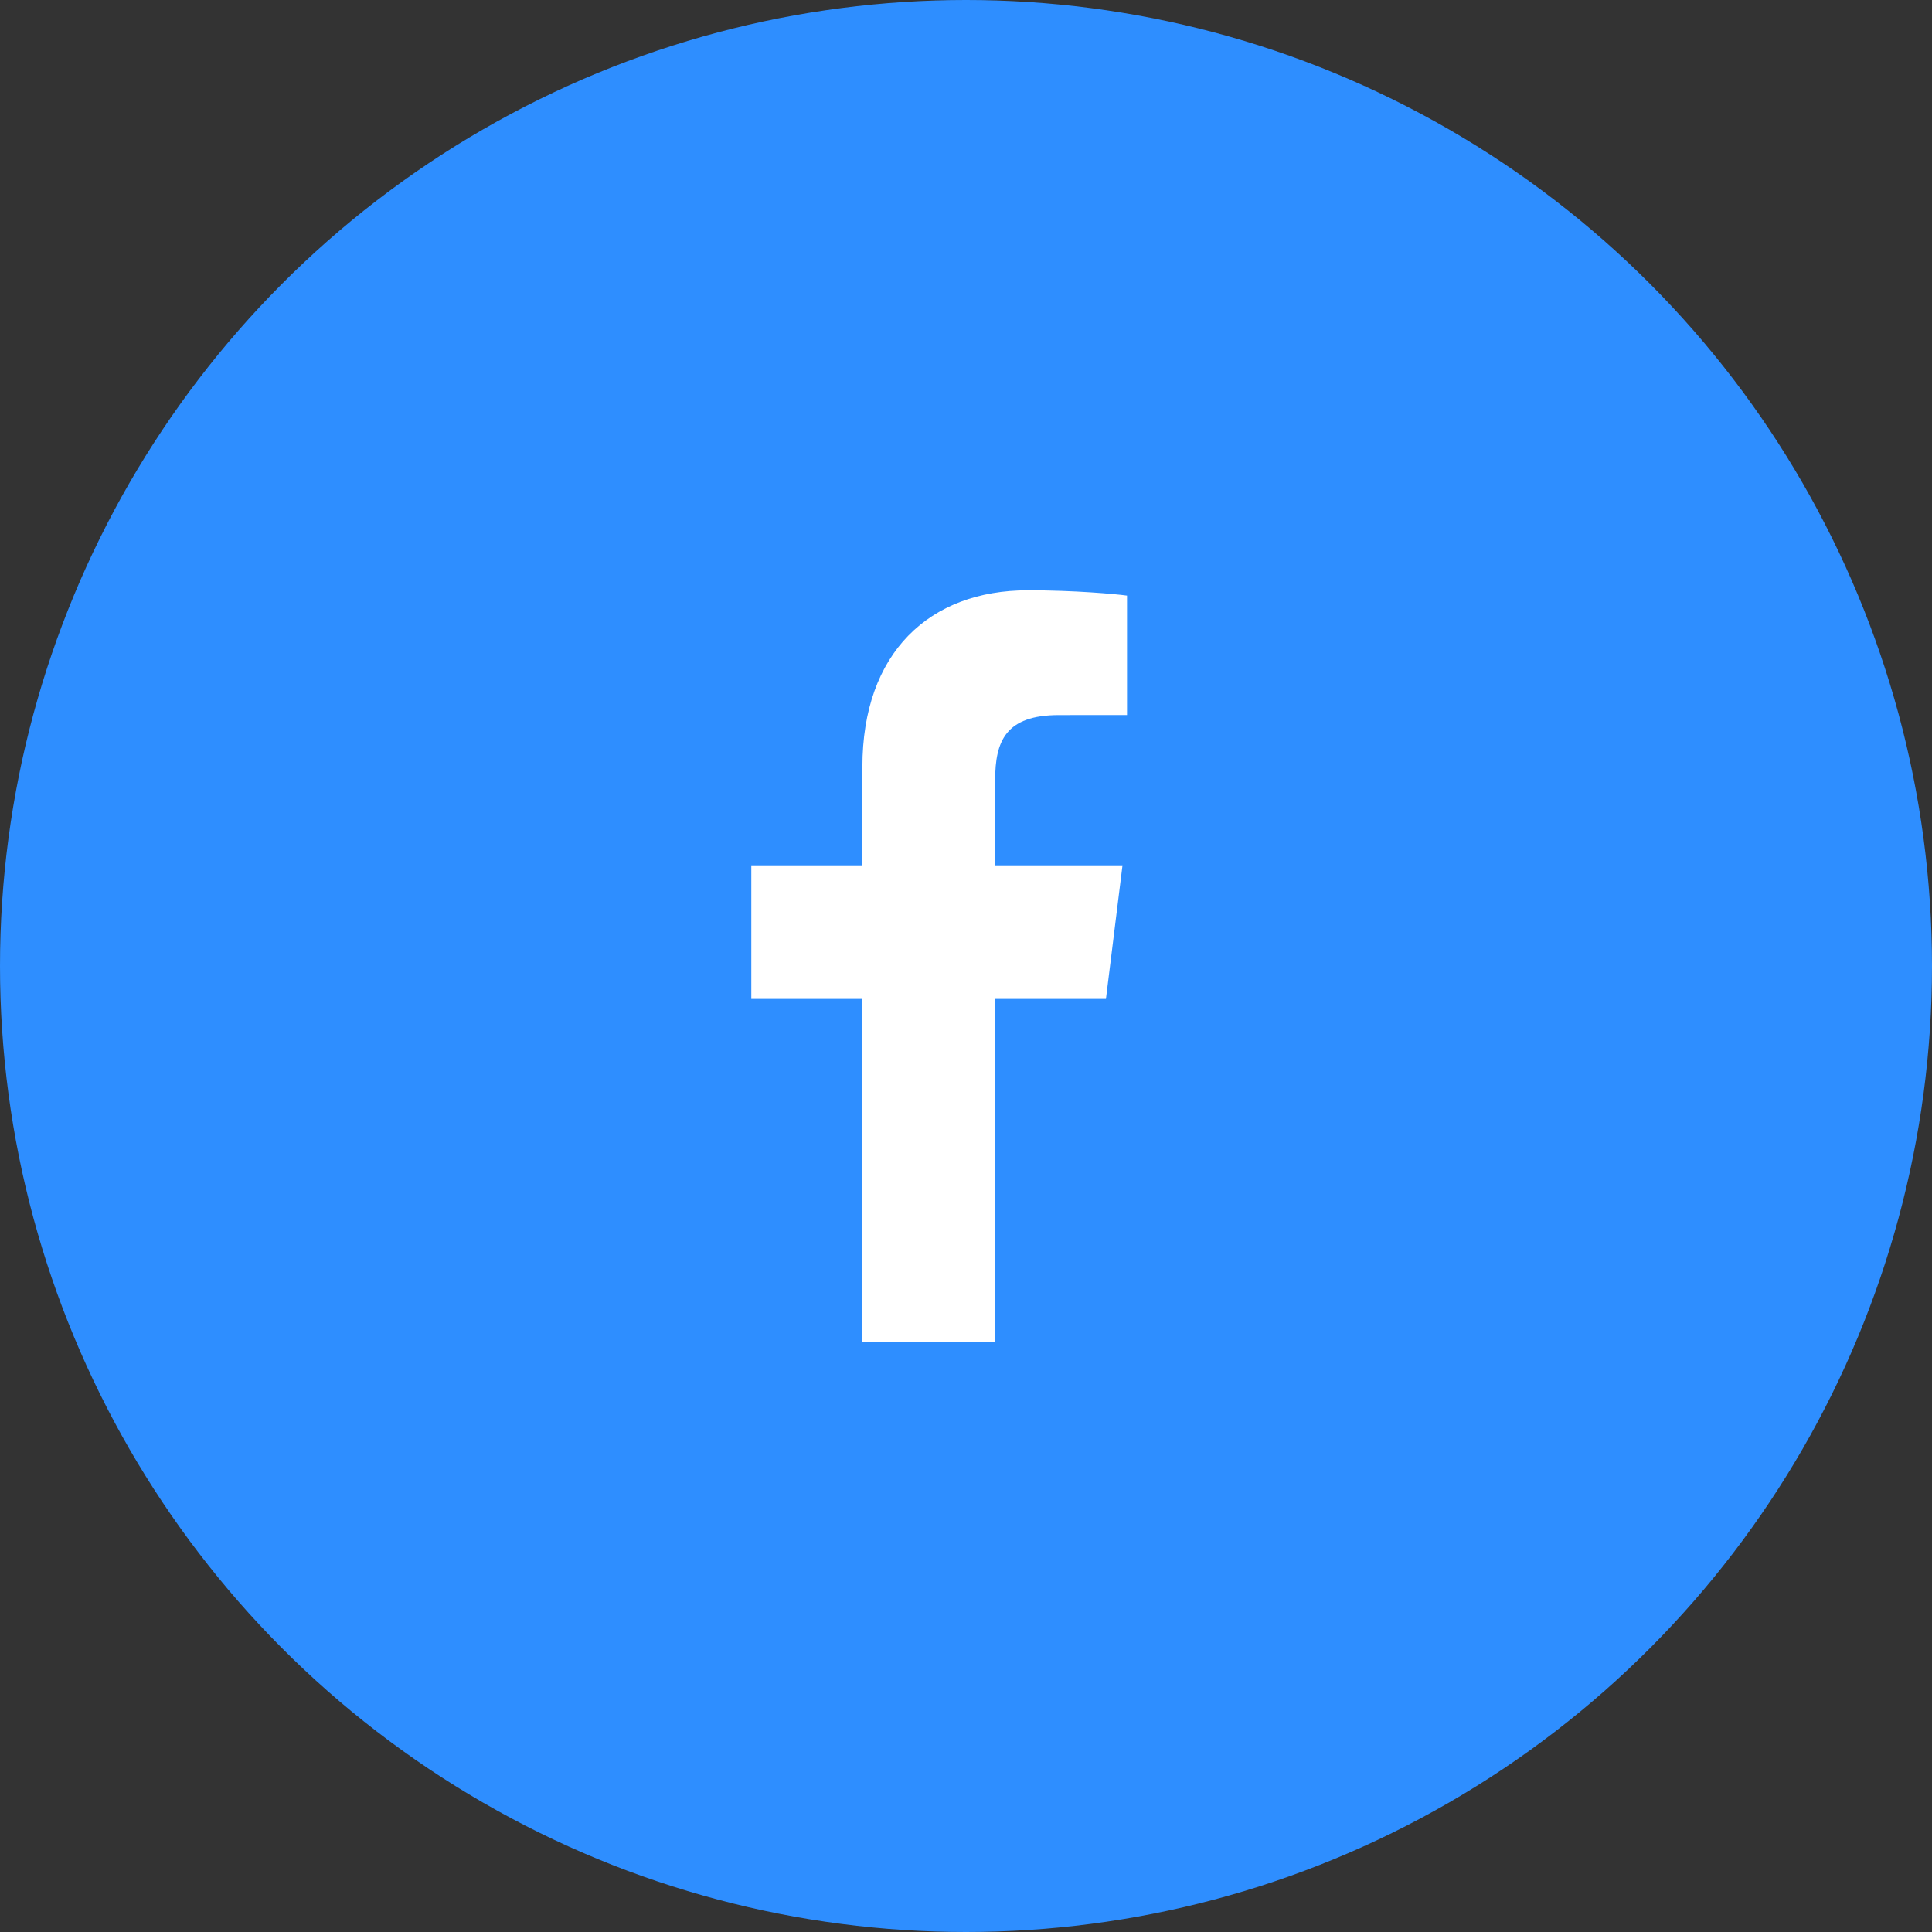
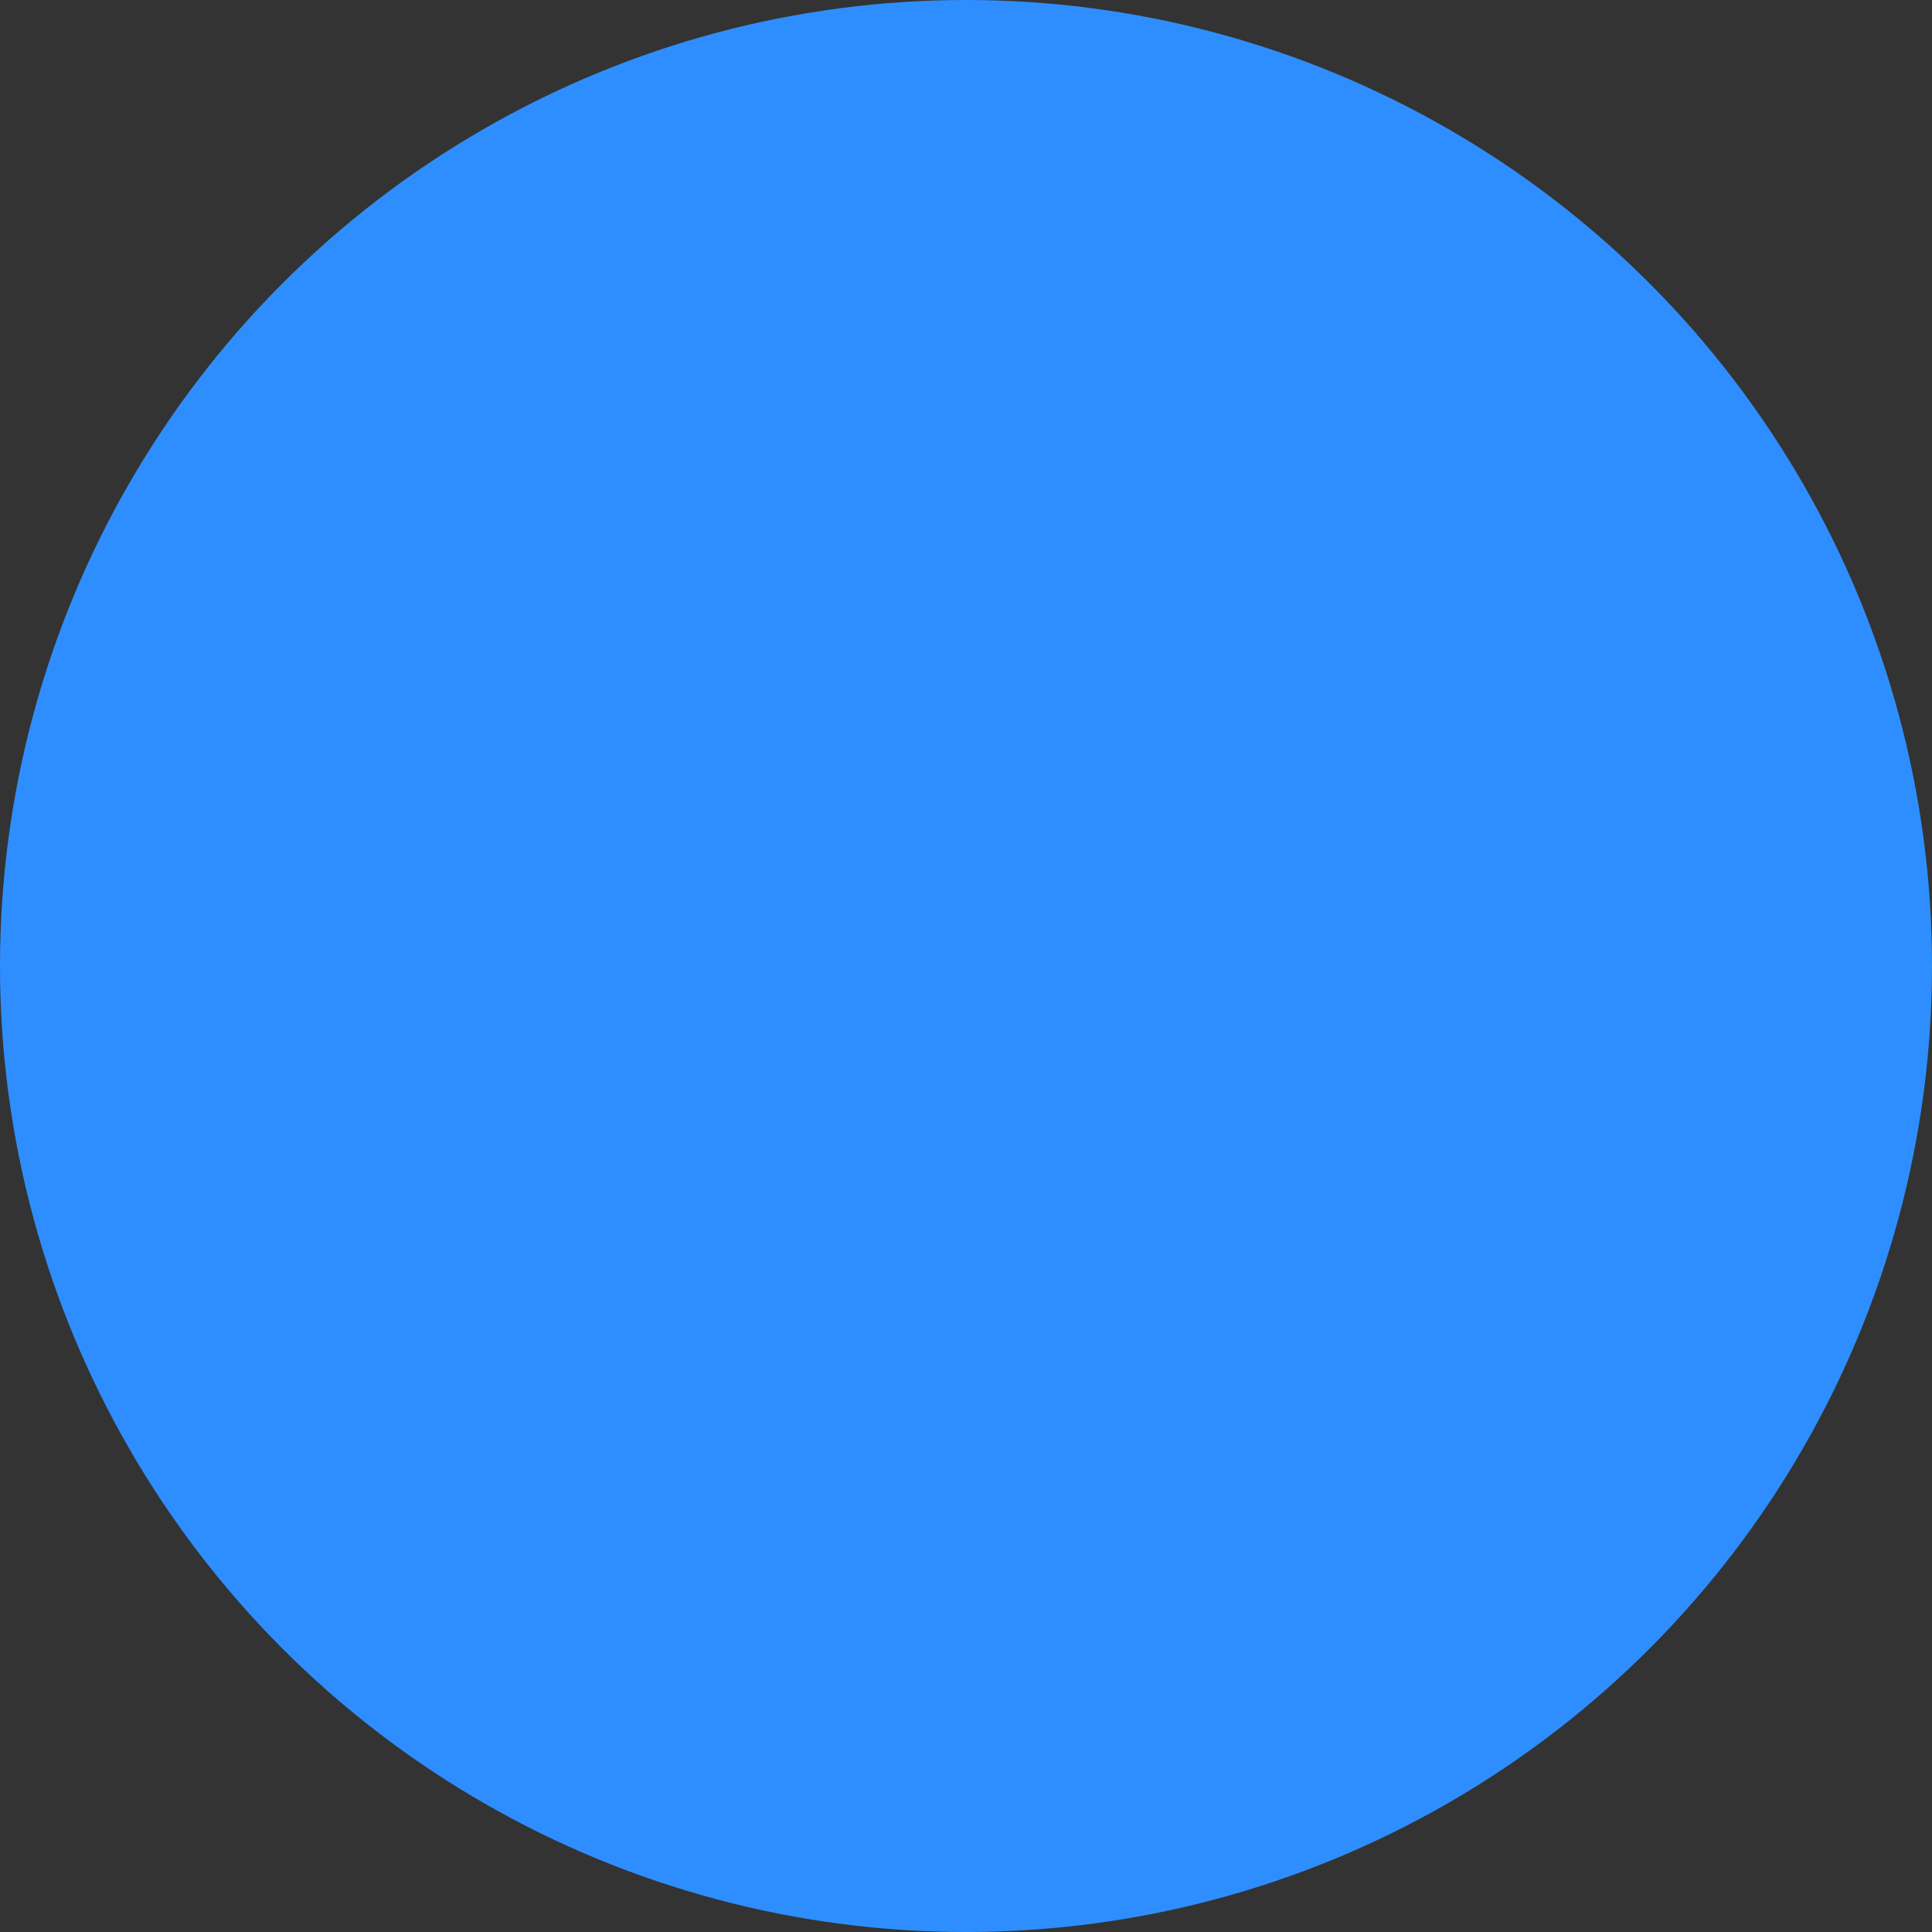
<svg xmlns="http://www.w3.org/2000/svg" width="32" height="32" viewBox="0 0 32 32" fill="none">
  <rect x="0" y="0" width="32" height="32" fill="#333333" stroke="none" />
  <circle cx="16" cy="16" r="16" fill="#2E8EFF" />
-   <path d="M16.483 22.222V16.545H18.318L18.592 14.333H16.483V12.921C16.483 12.28 16.654 11.844 17.539 11.844L18.667 11.843V9.865C18.471 9.838 17.802 9.777 17.023 9.777C15.397 9.777 14.284 10.808 14.284 12.702V14.333H12.444V16.545H14.284V22.222H16.483Z" fill="white" />
</svg>